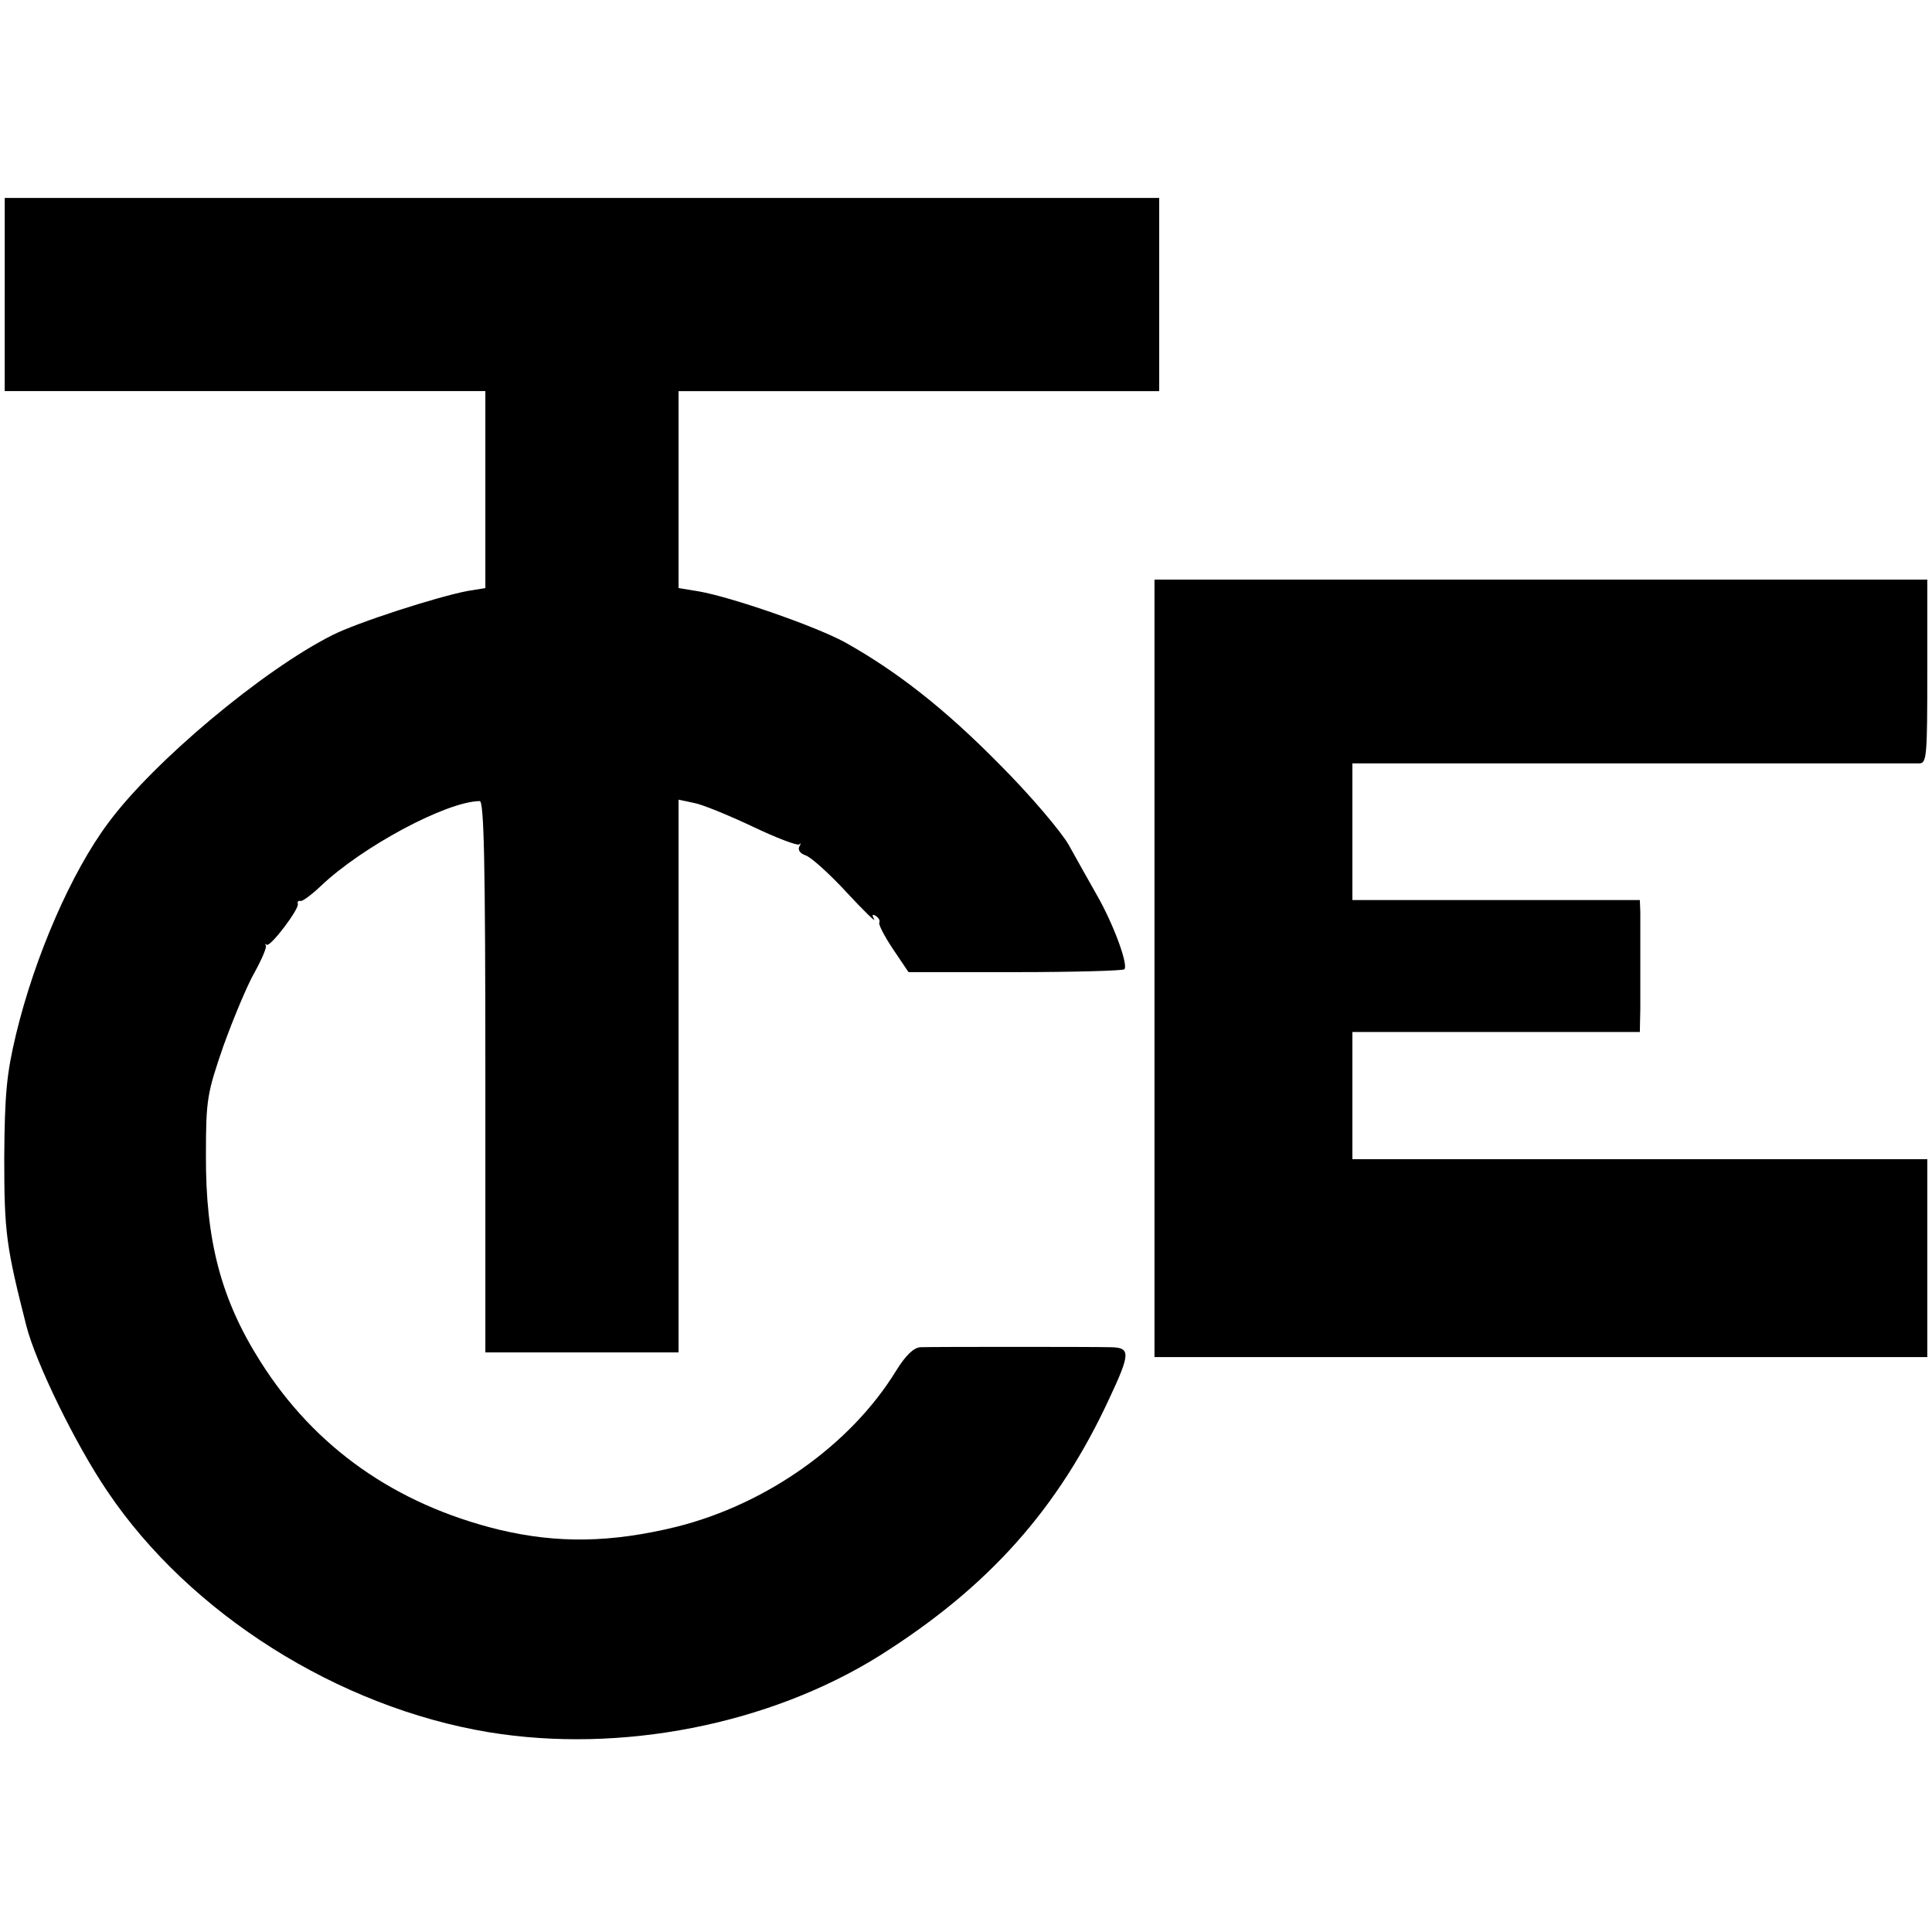
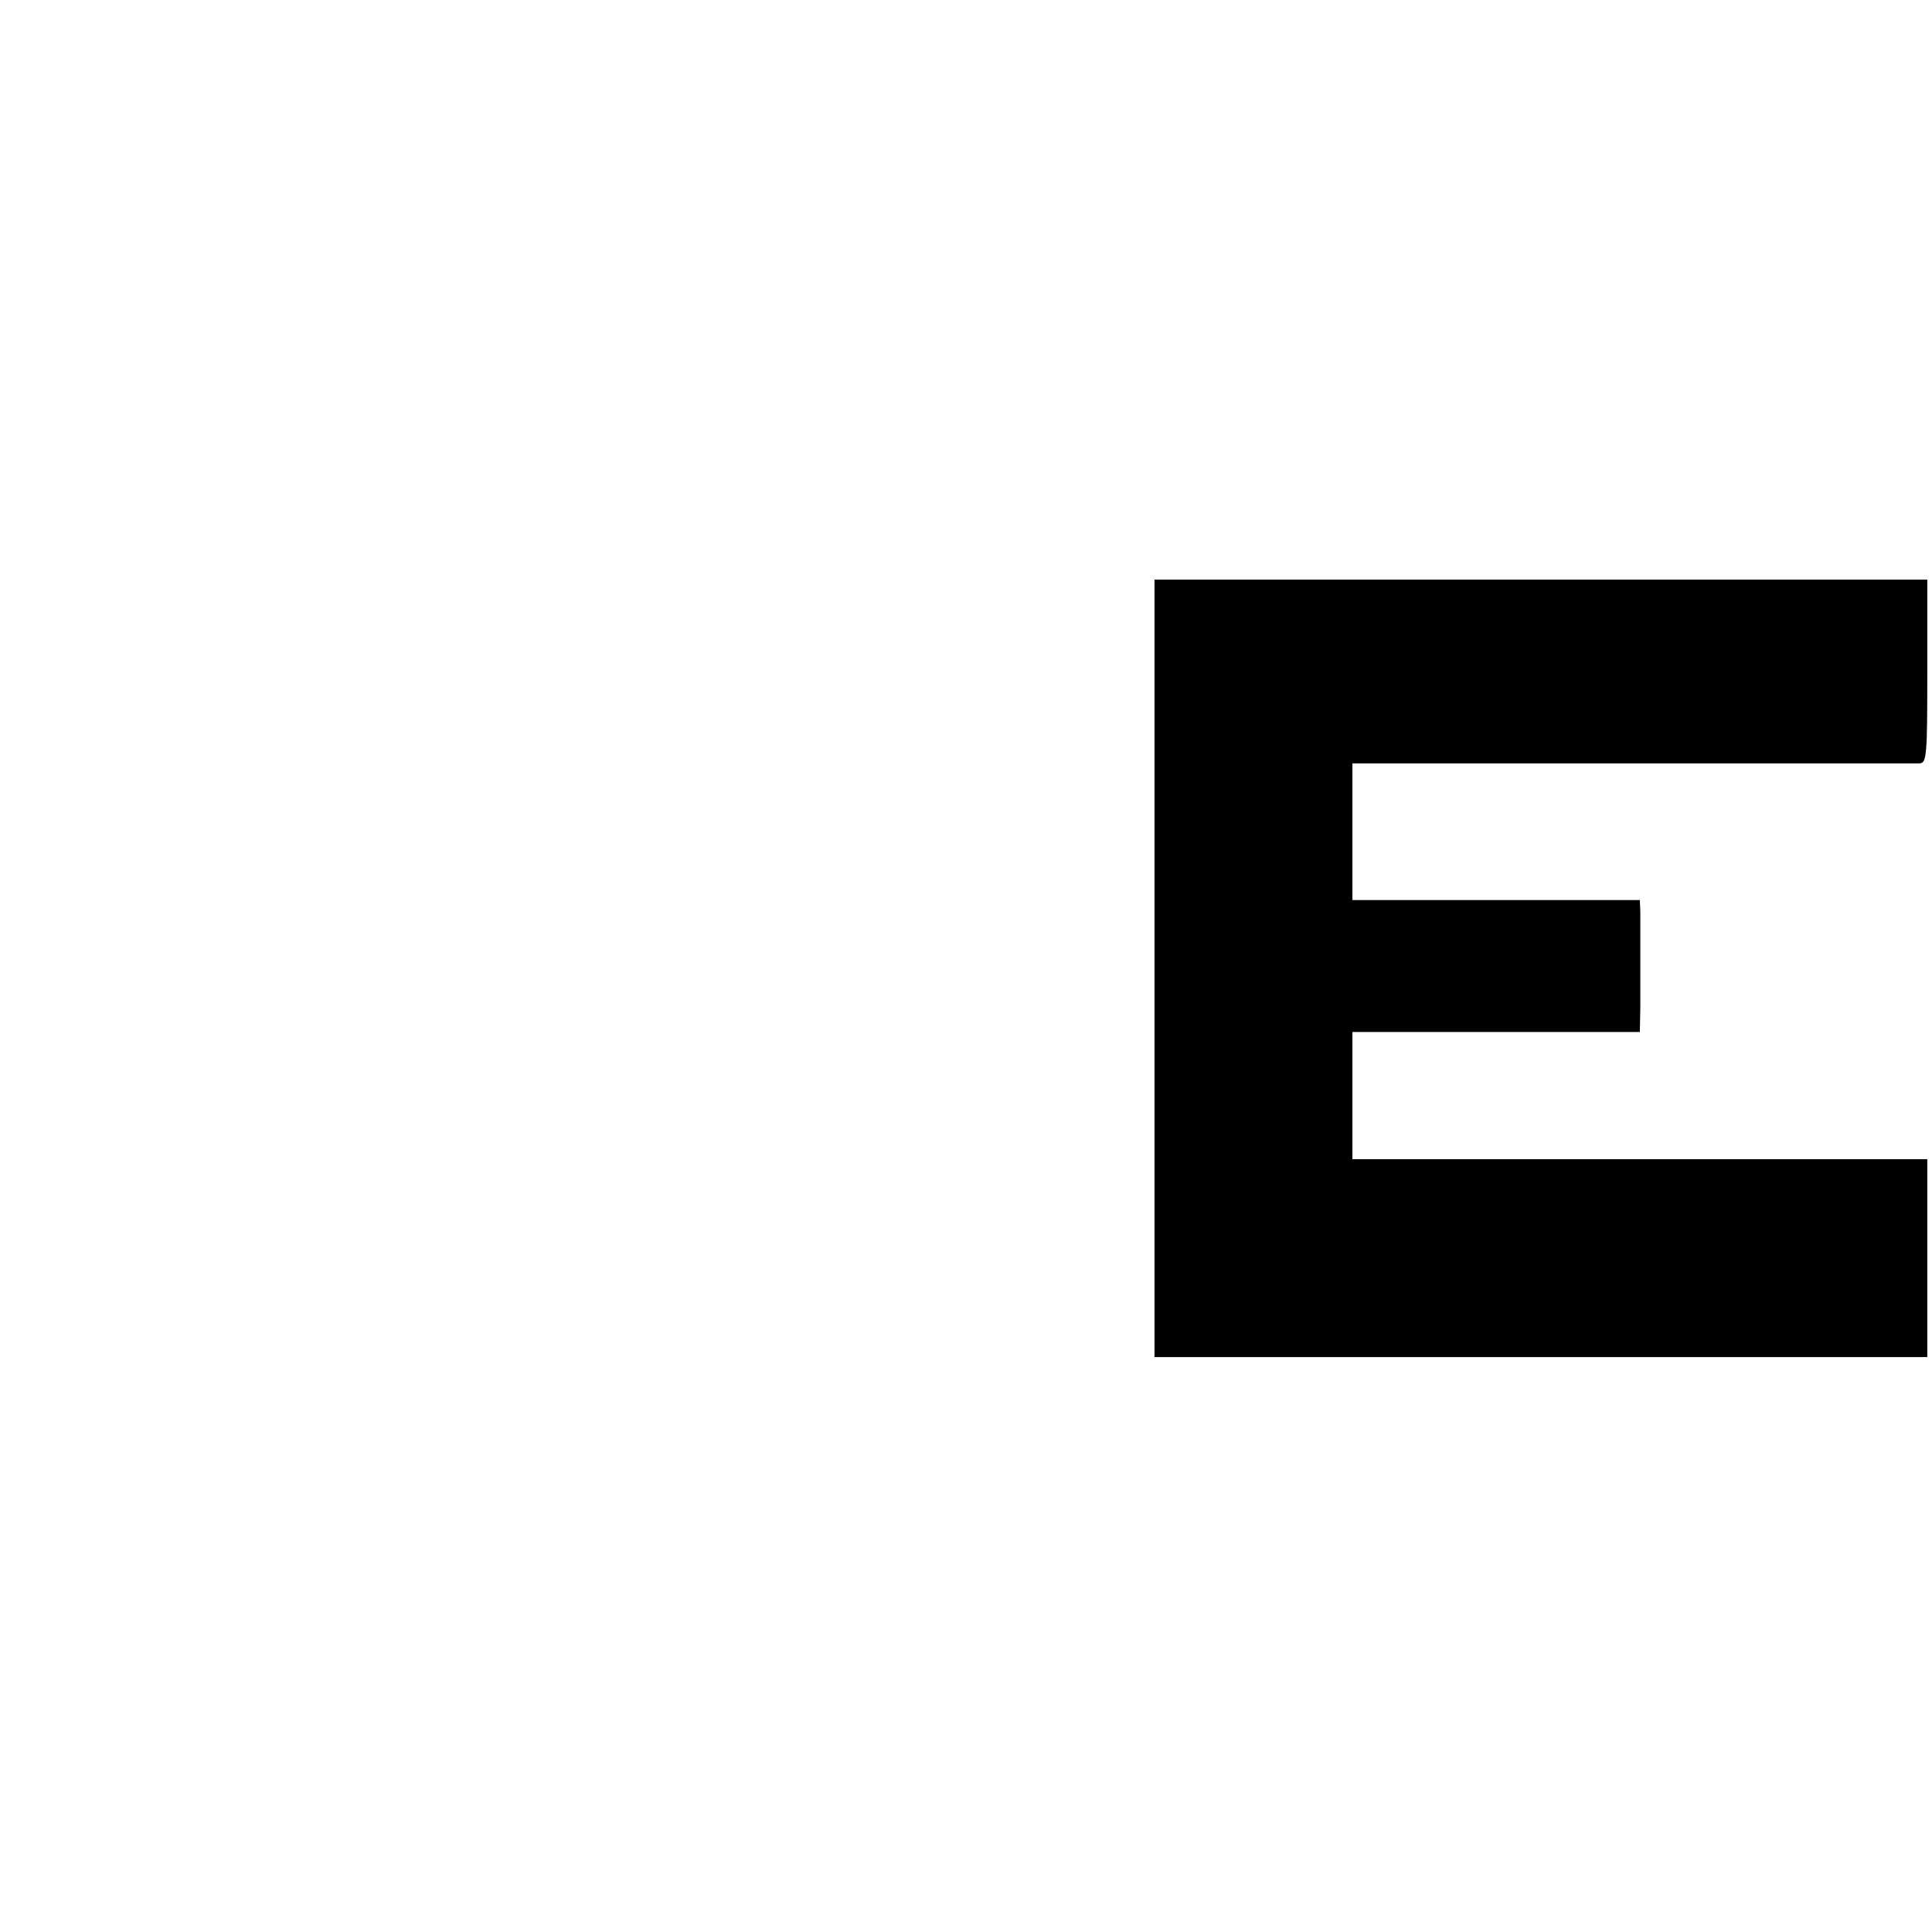
<svg xmlns="http://www.w3.org/2000/svg" version="1.0" width="410pt" height="410pt" viewBox="0 0 410 410" preserveAspectRatio="xMidYMid meet">
  <g transform="translate(0,410) scale(0.1,-0.1)" fill="#000000" stroke="none">
-     <path d="M10 3475 l0 -205 510 0 510 0 0 -209 0 -209 -37 -6 c-64 -12 -235 -67 -288 -94 -147 -74 -379 -268 -475 -398 -78 -104 -156 -283 -196 -449 -20 -84 -24 -126 -25 -261 0 -160 4 -189 47 -358 20 -78 104 -251 172 -351 175 -260 490 -458 809 -511 280 -46 595 16 829 162 232 146 380 312 489 548 44 94 44 106 3 107 -40 1 -375 1 -405 0 -14 -1 -31 -17 -52 -51 -96 -156 -274 -282 -465 -330 -139 -34 -253 -36 -378 -6 -219 54 -390 174 -505 356 -84 132 -117 258 -116 440 0 118 3 131 37 230 21 58 50 128 66 156 16 29 27 55 24 58 -2 3 -1 4 2 1 8 -5 70 77 66 87 -1 5 1 7 6 6 4 -1 23 13 42 31 88 84 267 180 338 181 9 0 12 -124 12 -585 l0 -585 205 0 205 0 0 586 0 587 33 -7 c17 -3 73 -26 124 -50 50 -24 95 -41 99 -38 4 4 4 2 0 -5 -3 -7 2 -14 13 -18 11 -3 50 -38 87 -78 37 -40 64 -66 59 -58 -5 10 -4 12 4 7 6 -4 9 -10 7 -14 -2 -4 11 -29 29 -56 l33 -49 226 0 c125 0 229 3 232 6 9 9 -23 96 -58 157 -17 30 -44 78 -60 107 -16 28 -81 105 -146 170 -116 118 -218 198 -329 260 -62 34 -241 96 -310 108 l-43 7 0 209 0 209 510 0 510 0 0 205 0 205 -1225 0 -1225 0 0 -205z" />
    <path d="M2450 2045 l0 -825 228 0 c331 0 1363 0 1390 0 l22 0 0 210 0 210 -152 0 c-84 0 -359 0 -610 0 l-458 0 0 135 0 135 305 0 305 0 1 50 c0 28 0 79 0 115 0 36 0 76 0 90 l-1 25 -305 0 -305 0 0 145 0 145 593 0 c325 0 600 0 610 0 16 0 17 16 17 195 l0 195 -820 0 -820 0 0 -825z" />
  </g>
</svg>